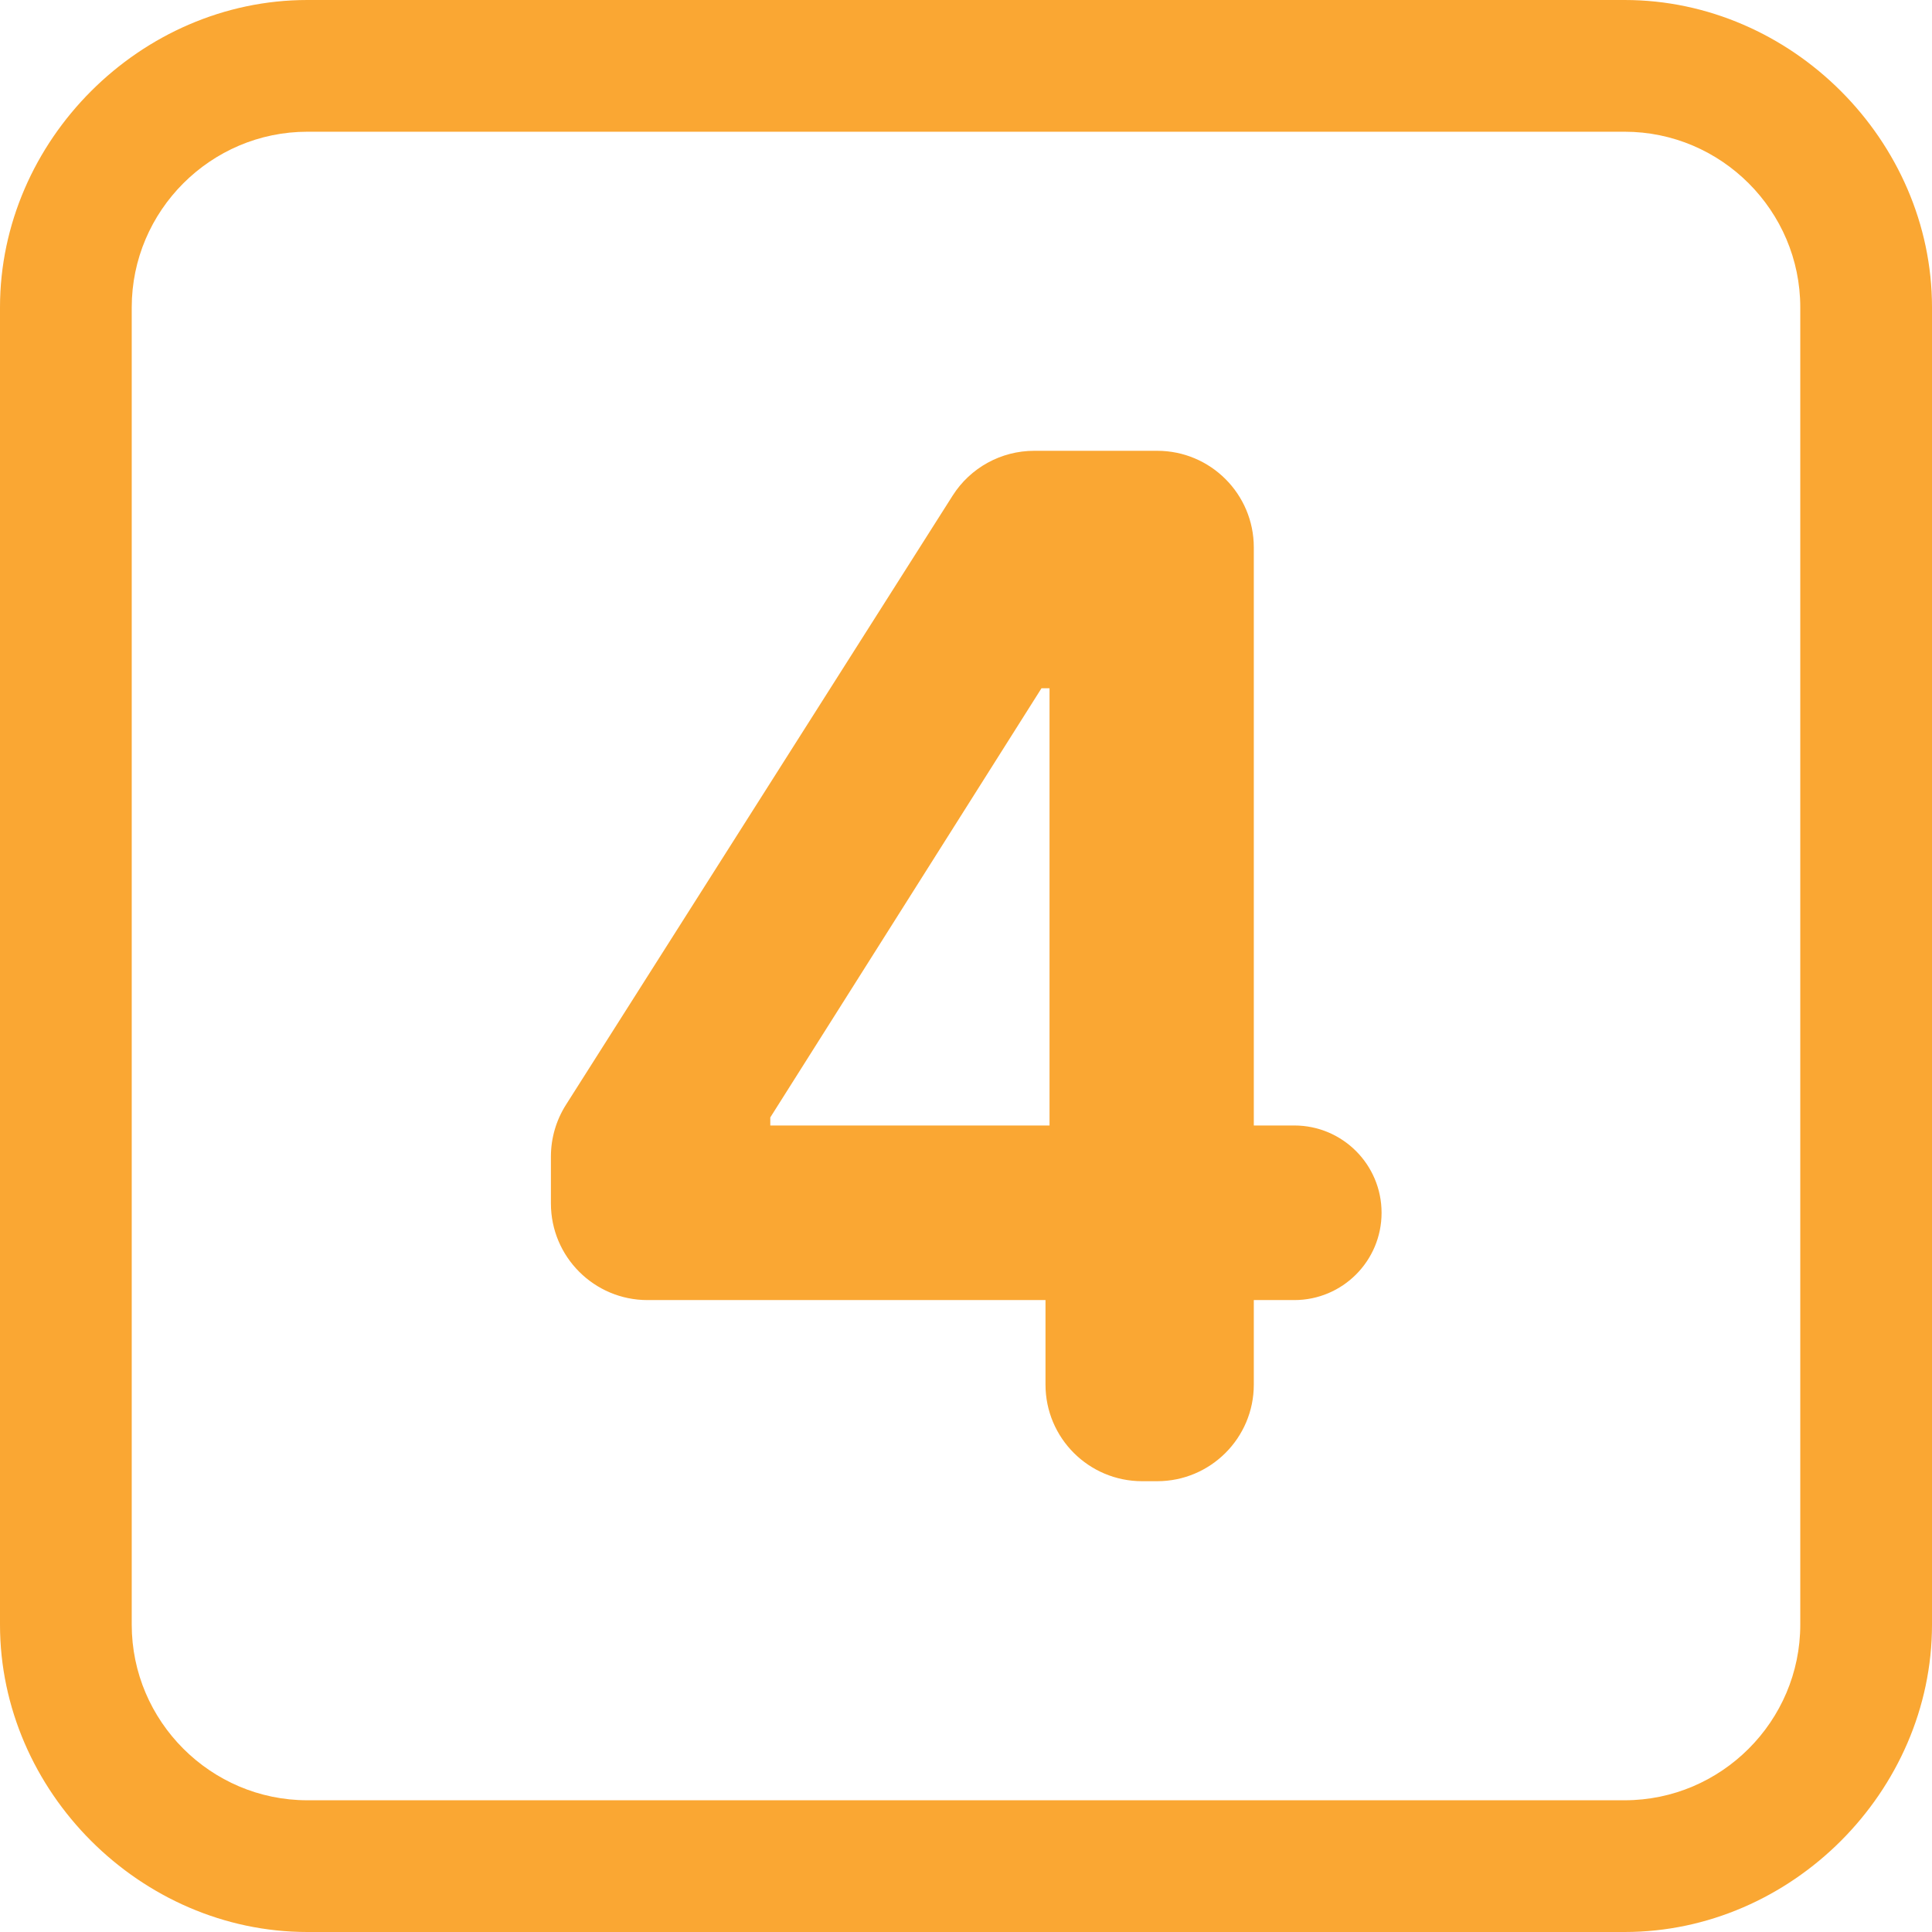
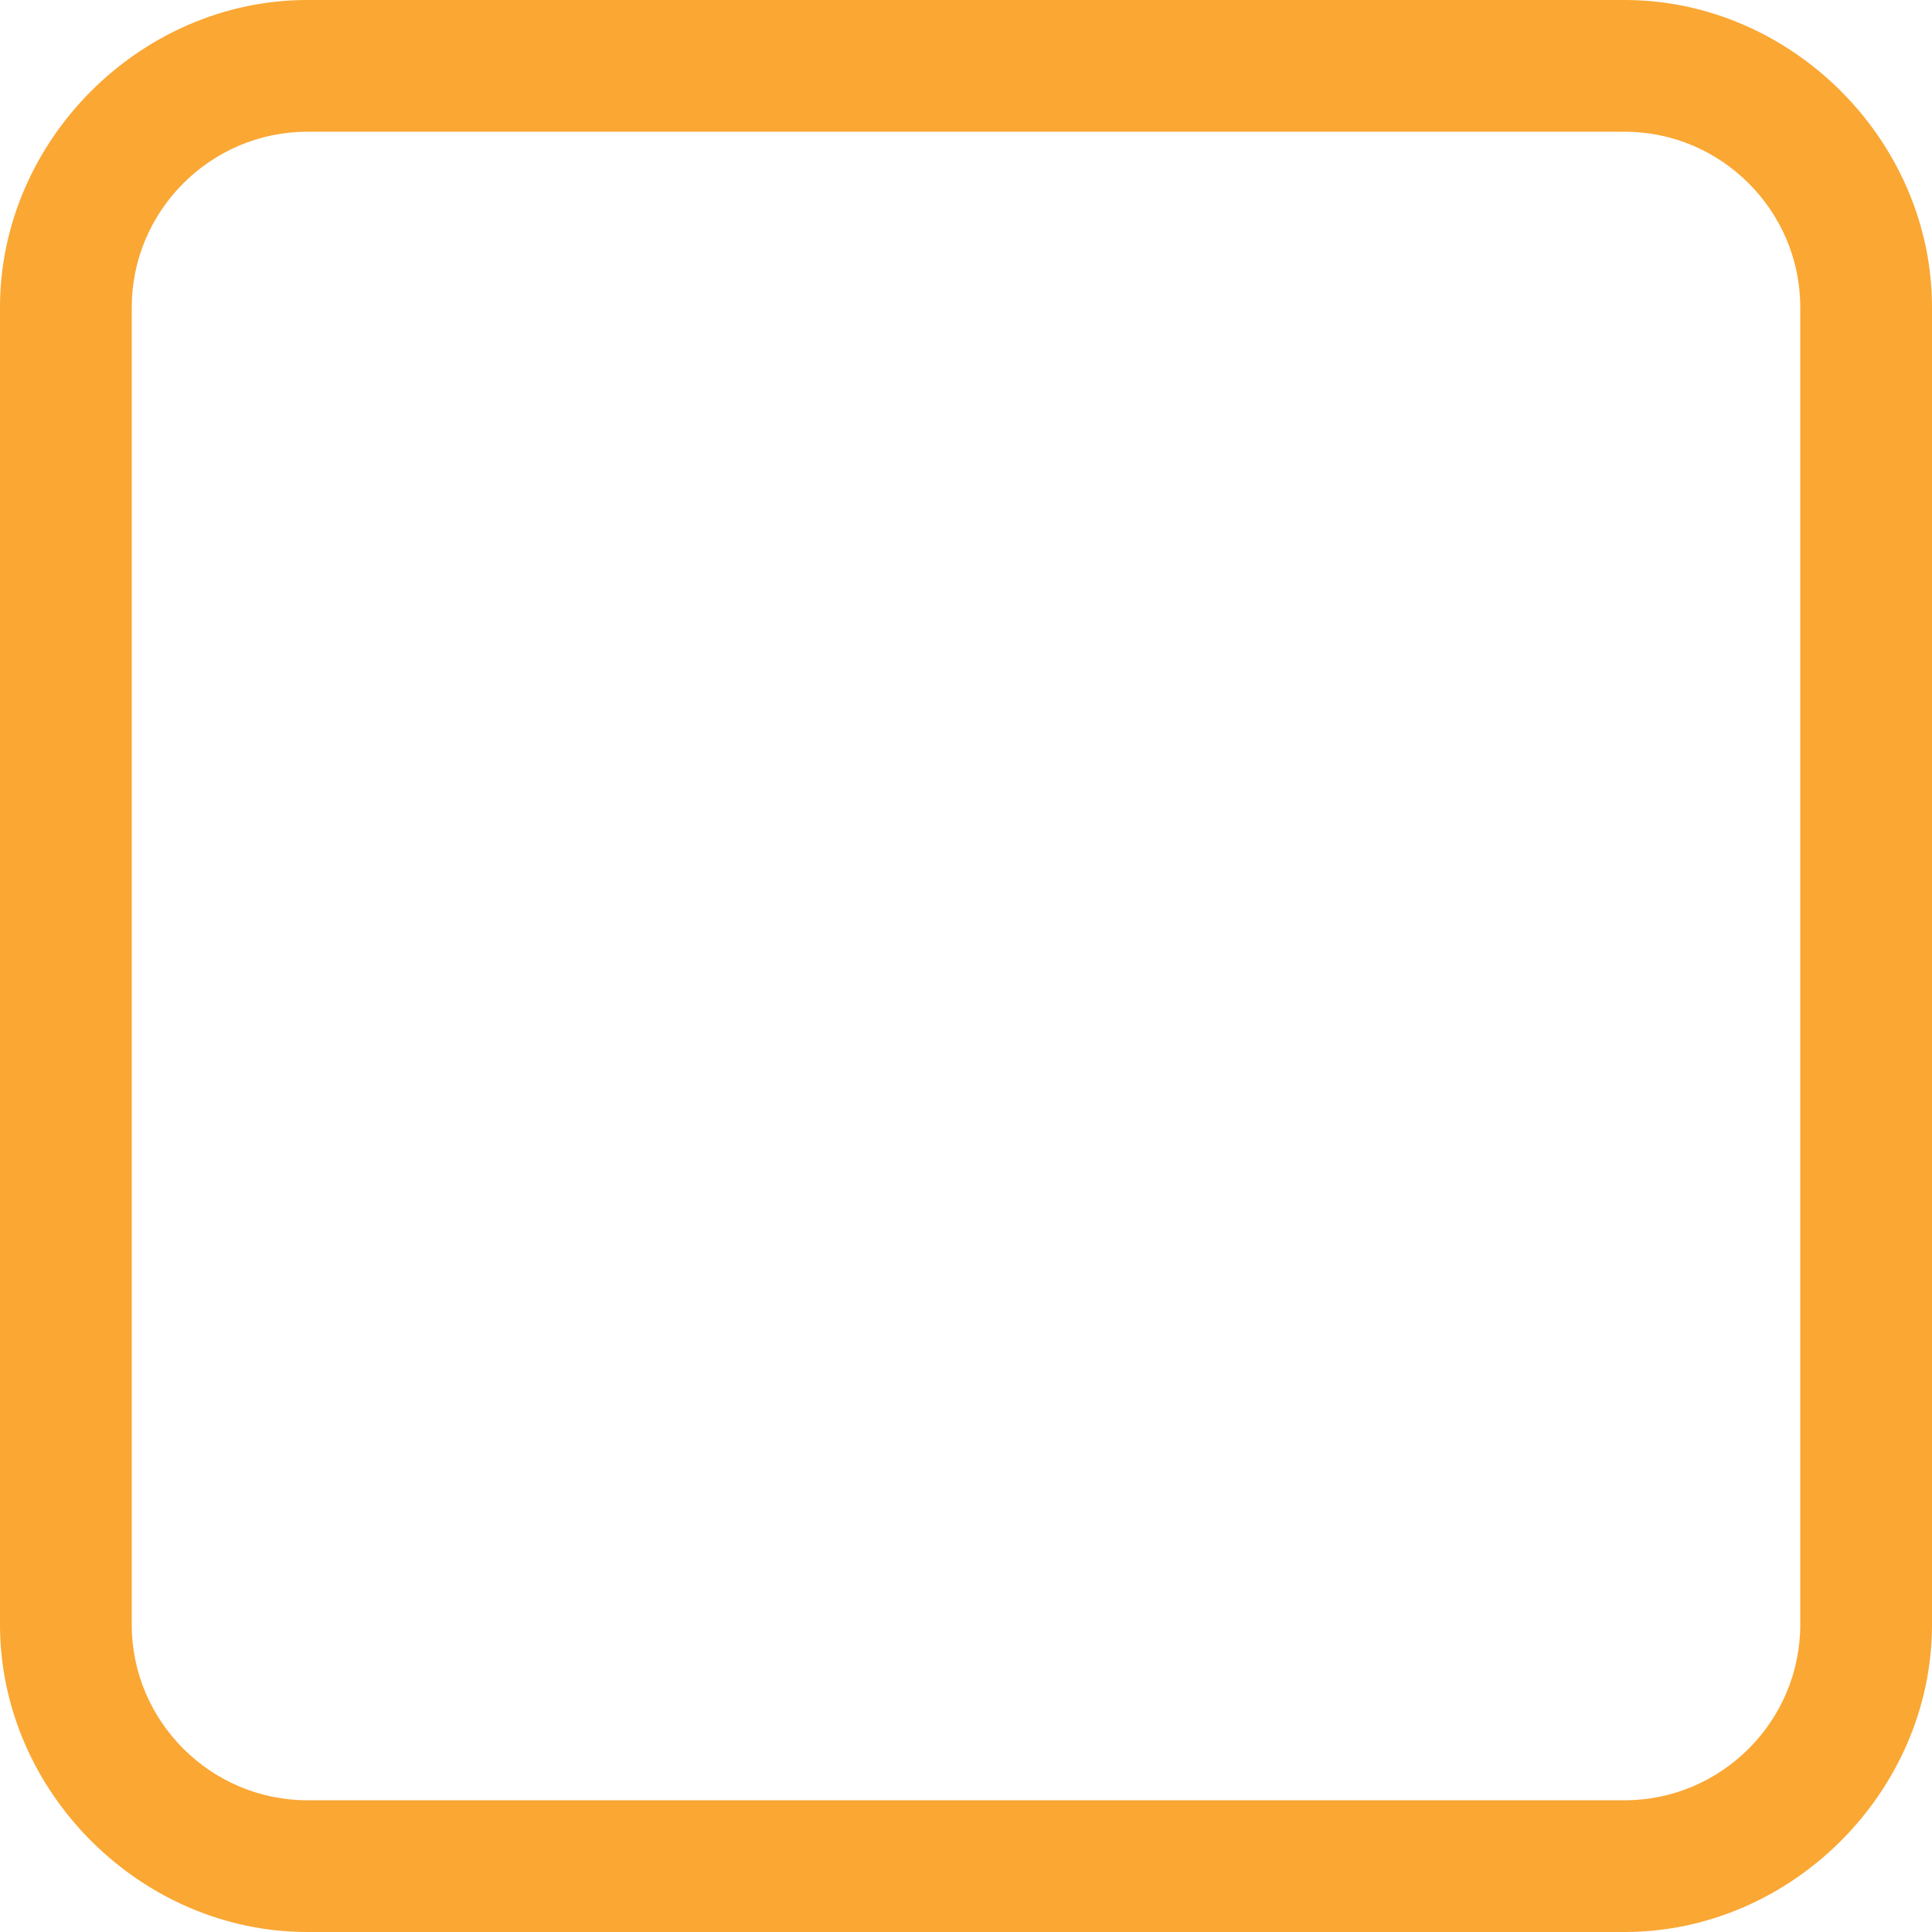
<svg xmlns="http://www.w3.org/2000/svg" width="60" height="60" viewBox="0 0 60 60" fill="none">
  <path d="M50.455 60H9.545C4.364 60 0 55.636 0 50.455V9.545C0 4.364 4.364 0 9.545 0H50.455C55.636 0 60 4.364 60 9.545V50.455C60 55.636 55.636 60 50.455 60ZM9.545 4.091C6.545 4.091 4.091 6.545 4.091 9.545V50.455C4.091 53.455 6.545 55.909 9.545 55.909H50.455C53.455 55.909 55.909 53.455 55.909 50.455V9.545C55.909 6.545 53.455 4.091 50.455 4.091H9.545Z" fill="#FAA733" />
-   <path d="M20.109 40.375C18.453 40.375 17.109 39.032 17.109 37.375V35.919C17.109 35.349 17.271 34.792 17.576 34.311L29.585 15.392C30.135 14.525 31.091 14 32.118 14H35.062V21.375H32.344L23.922 34.703V34.953H40.195C41.693 34.953 42.906 36.167 42.906 37.664C42.906 39.161 41.693 40.375 40.195 40.375H20.109ZM35.469 46C33.812 46 32.469 44.657 32.469 43V38.75L32.594 36.391V14H35.938C37.594 14 38.938 15.343 38.938 17V43C38.938 44.657 37.594 46 35.938 46H35.469Z" fill="#FAA733" />
</svg>